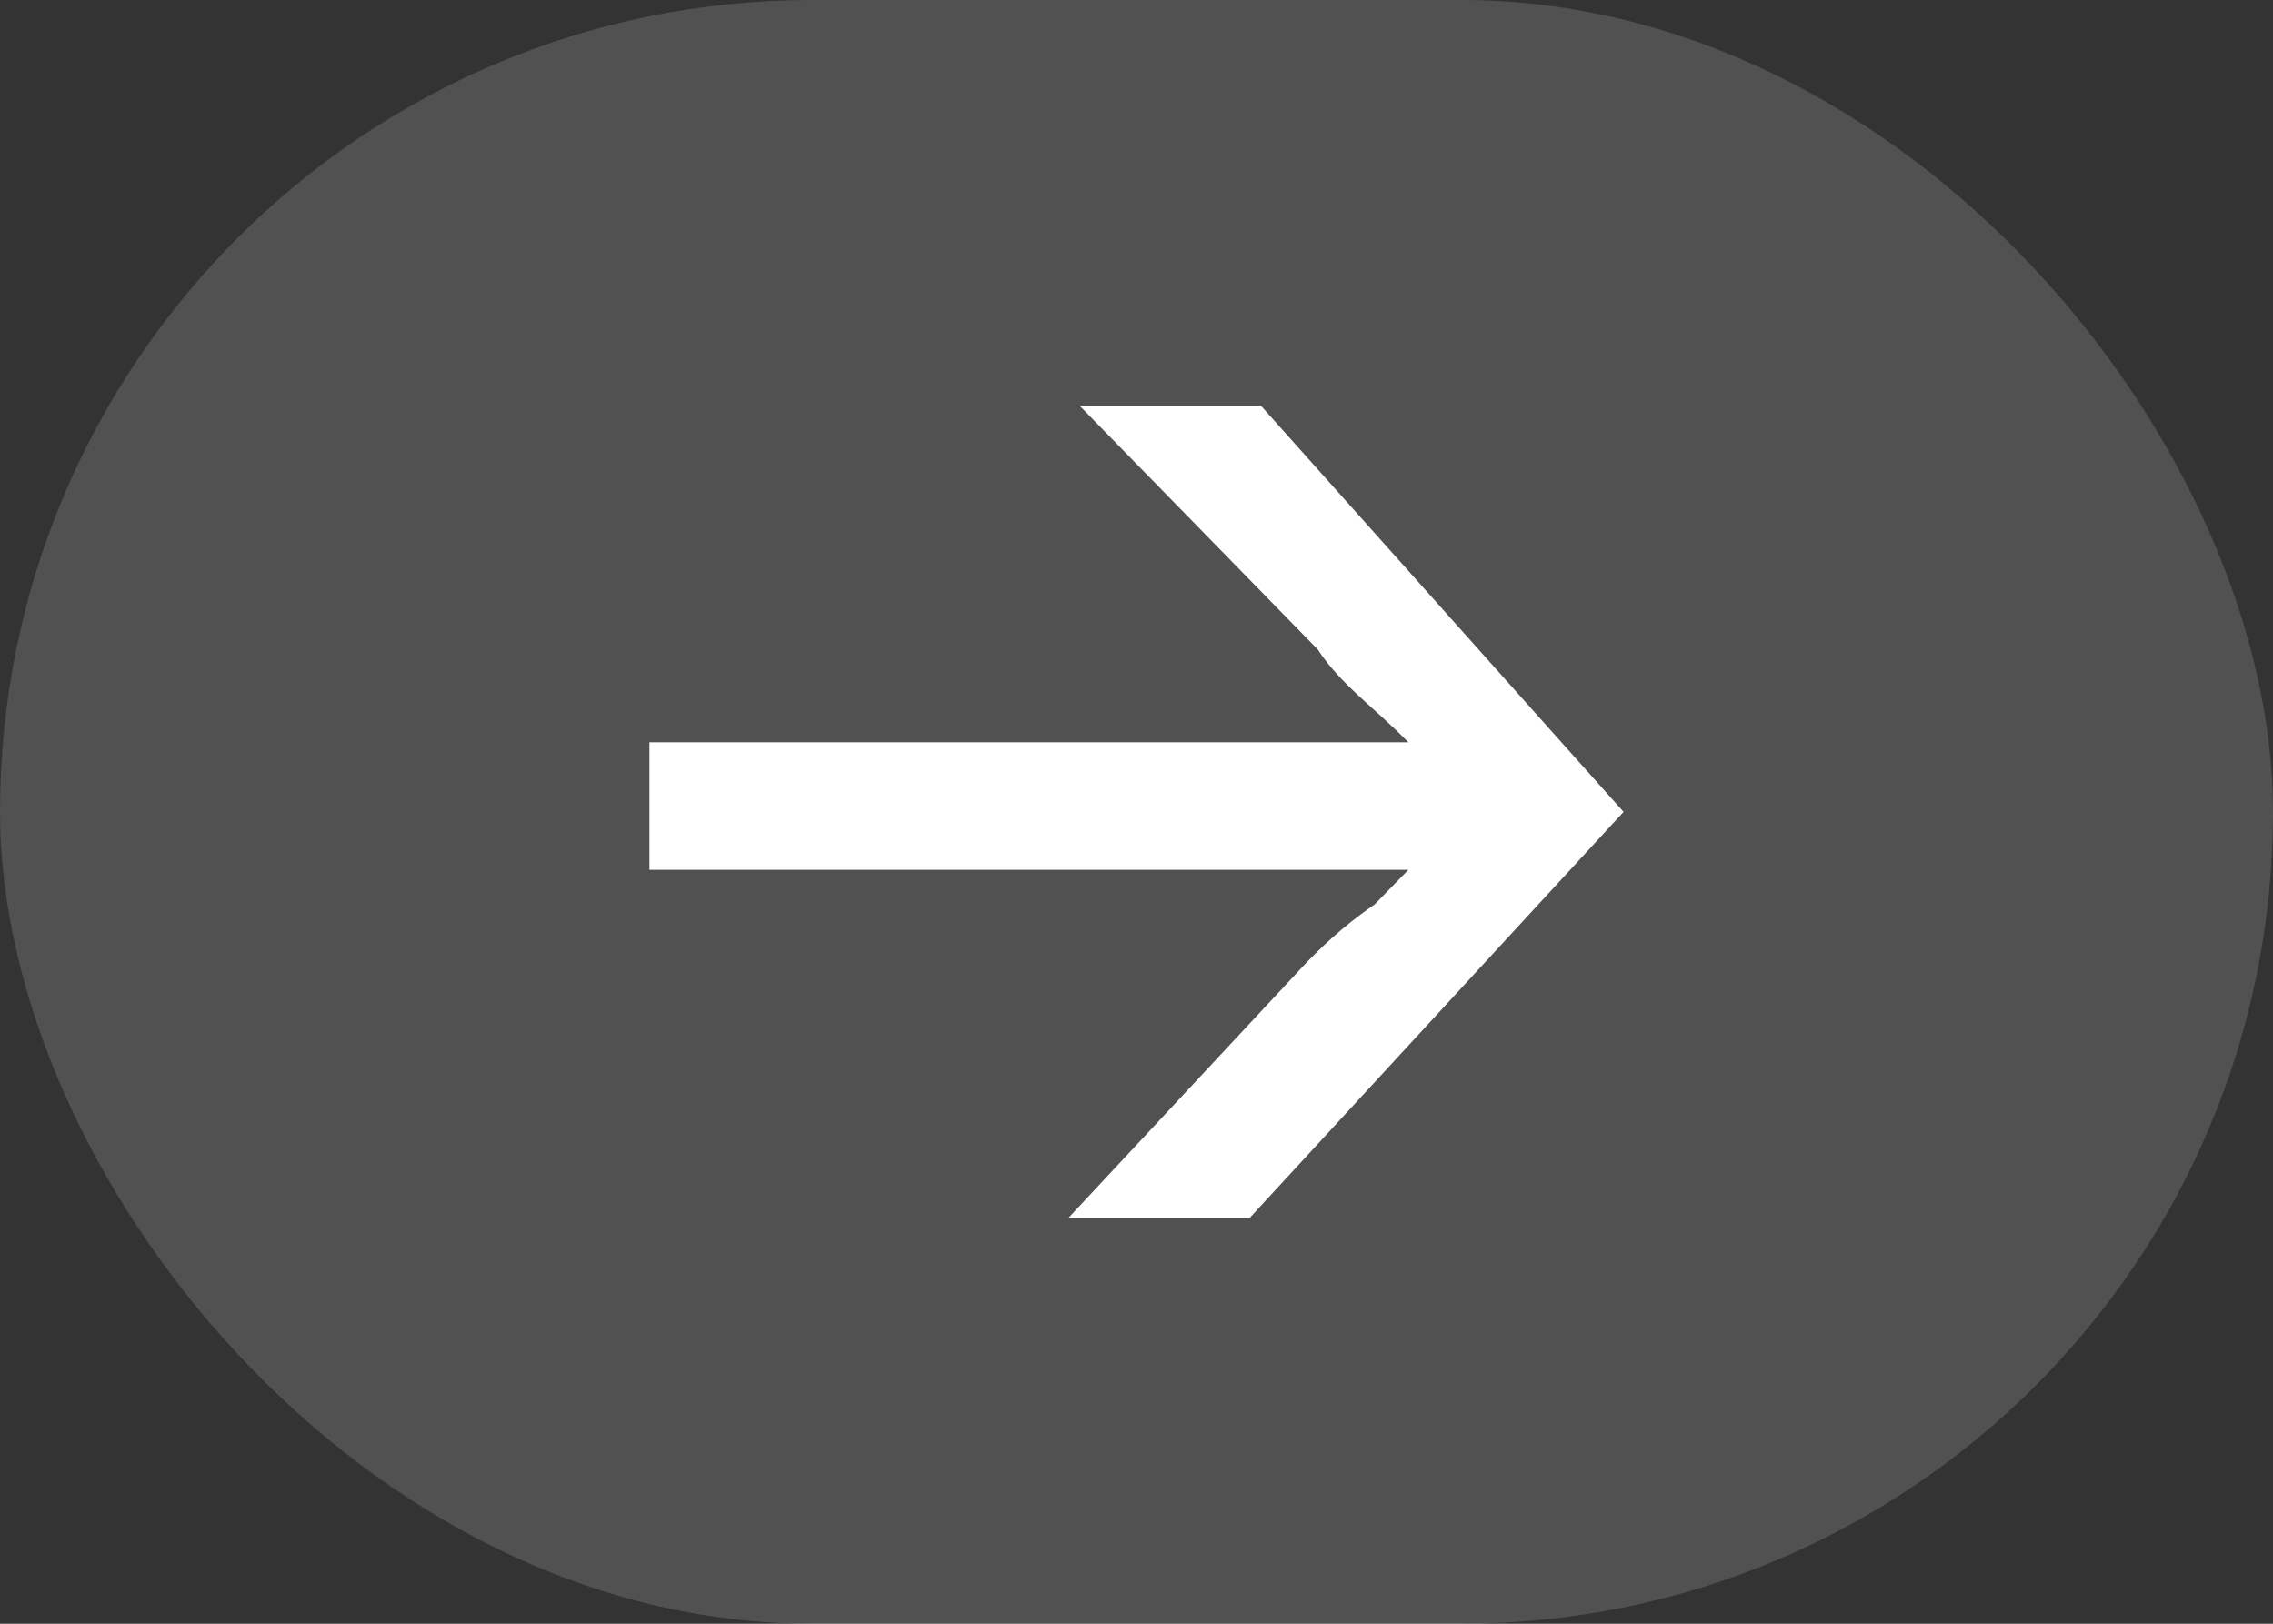
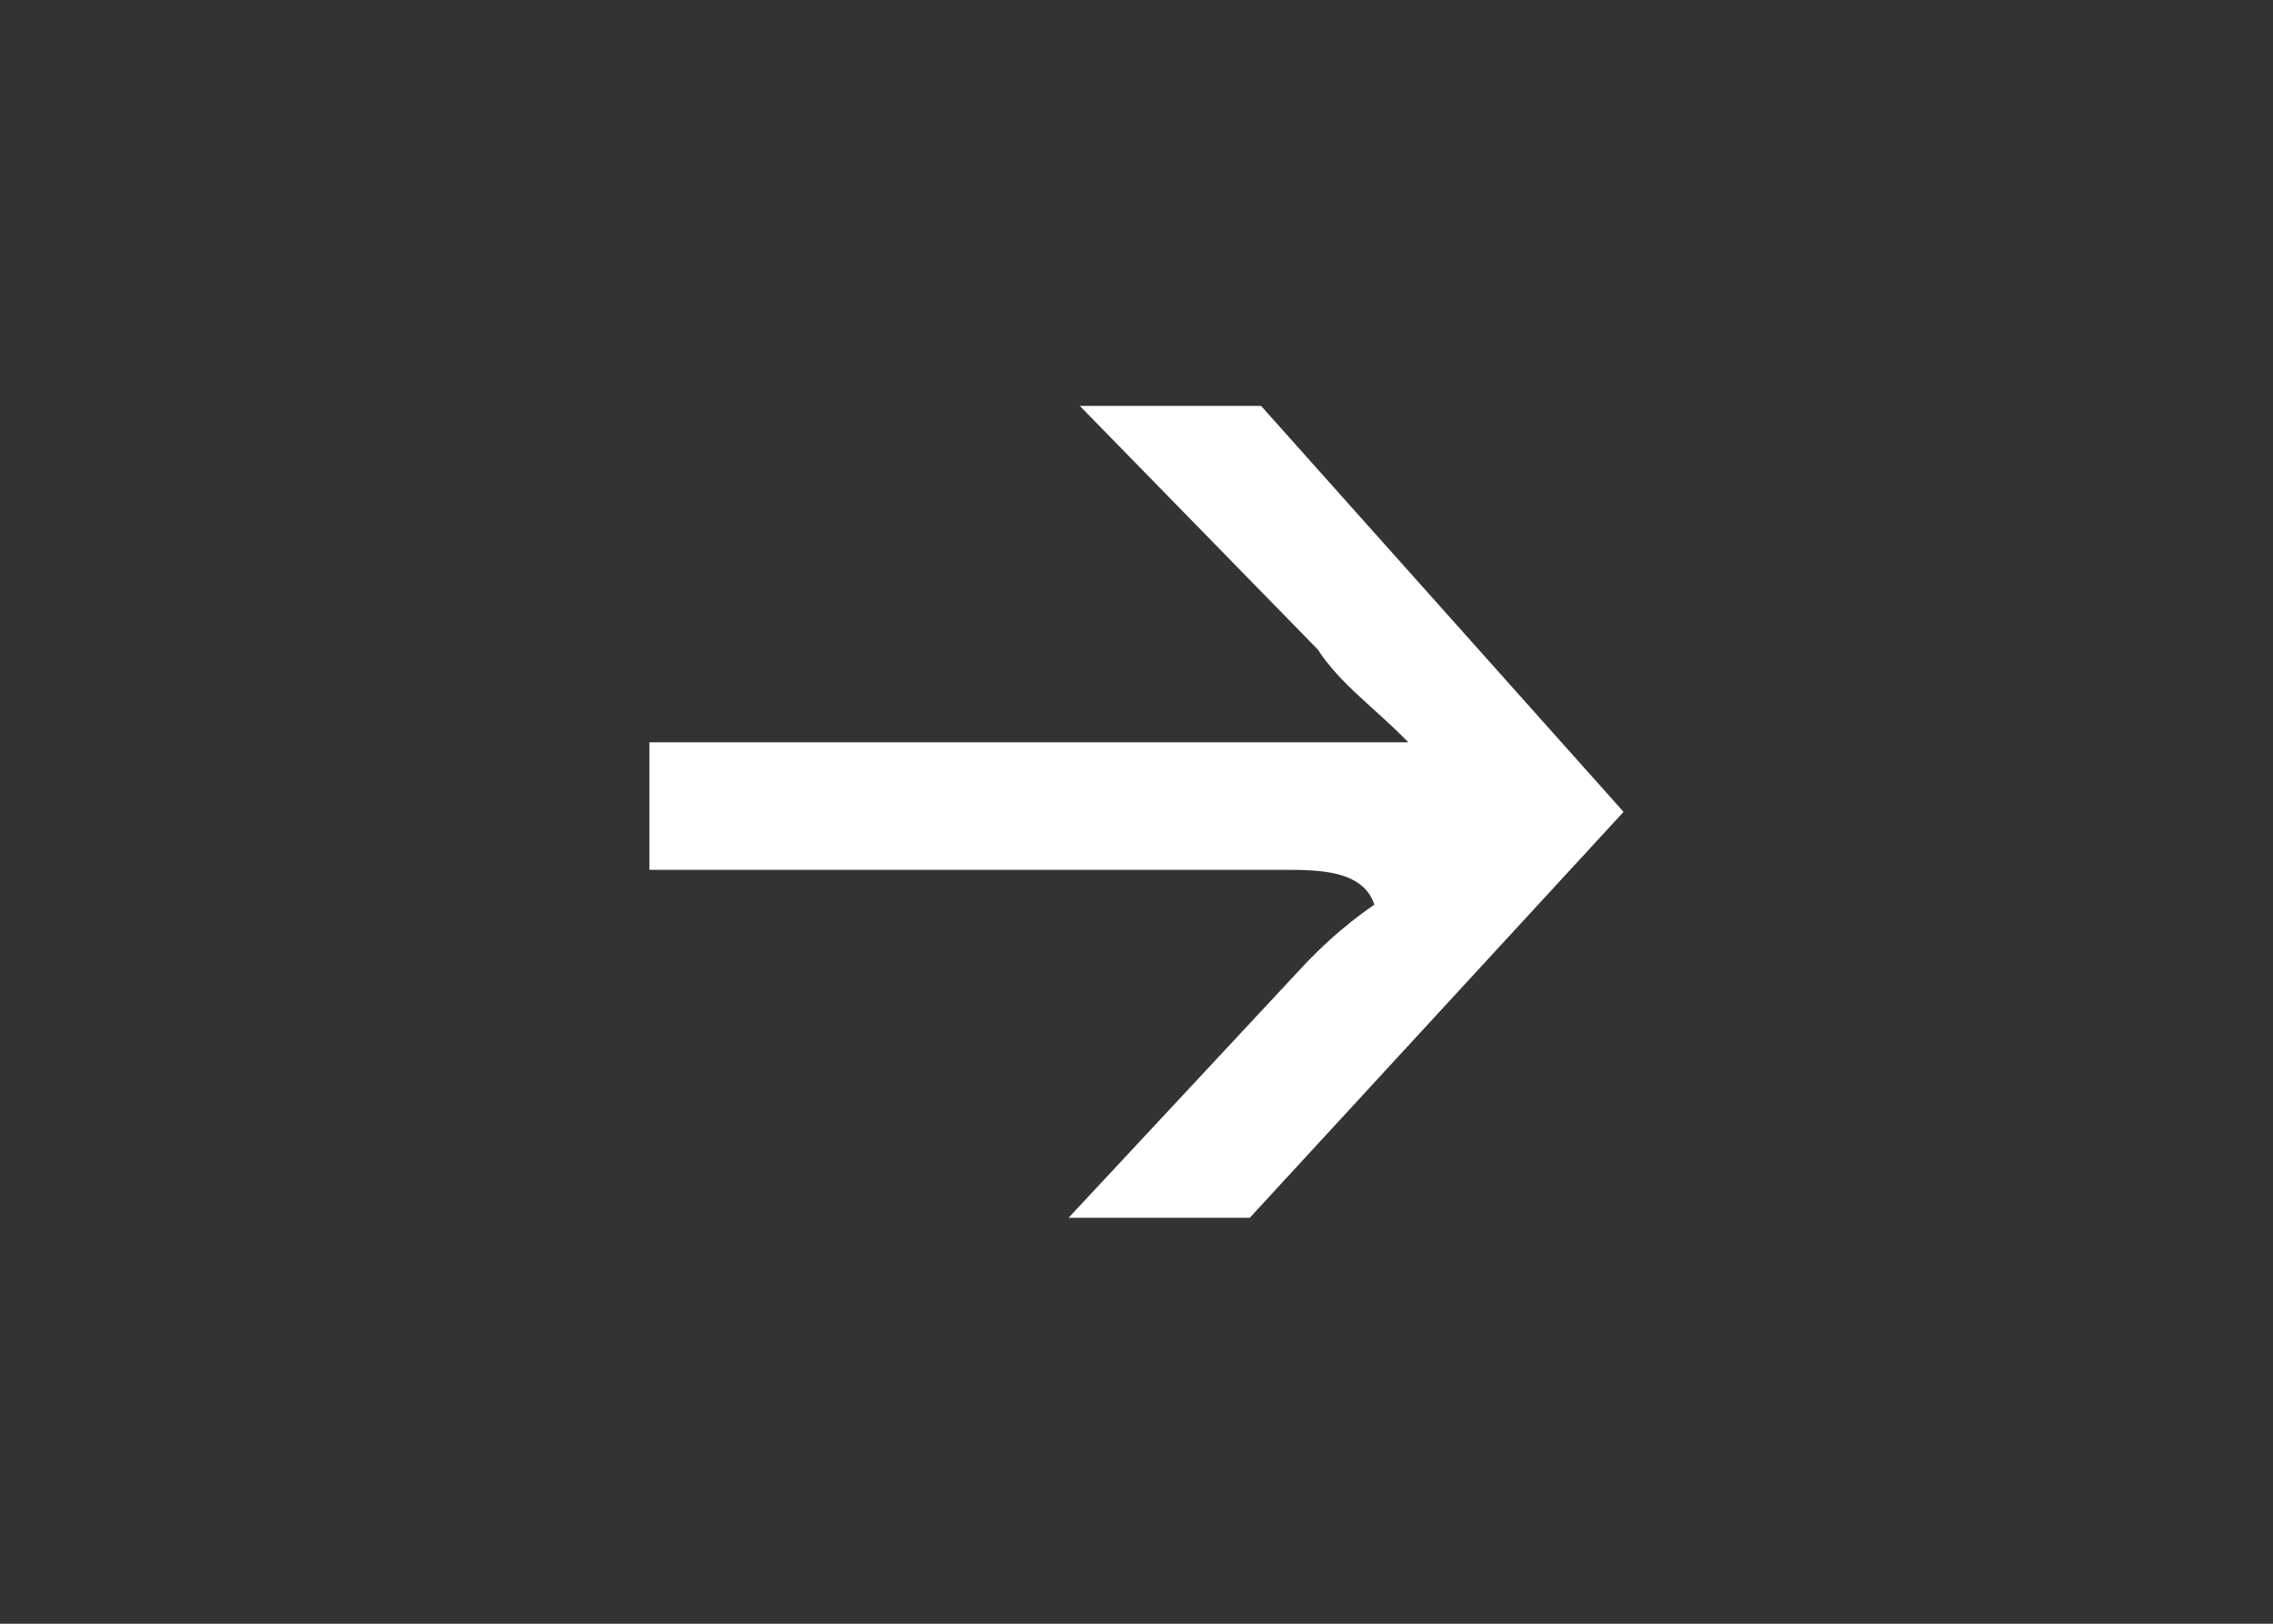
<svg xmlns="http://www.w3.org/2000/svg" width="28" height="20" viewBox="0 0 28 20" fill="none">
  <rect x="0" y="0" width="28" height="20" fill="#333333" stroke="none" />
  <g style="mix-blend-mode:difference">
-     <path d="M16.093 11.857C16.233 11.714 16.512 11.429 16.93 11.143L17.349 10.714C16.791 10.714 16.233 10.714 15.814 10.714H8V9.143H15.814C16.372 9.143 16.791 9.143 17.349 9.143C16.93 8.714 16.512 8.429 16.233 8L13.302 5H15.535L20 10L15.395 15H13.163L16.093 11.857Z" fill="white" />
+     <path d="M16.093 11.857C16.233 11.714 16.512 11.429 16.93 11.143C16.791 10.714 16.233 10.714 15.814 10.714H8V9.143H15.814C16.372 9.143 16.791 9.143 17.349 9.143C16.93 8.714 16.512 8.429 16.233 8L13.302 5H15.535L20 10L15.395 15H13.163L16.093 11.857Z" fill="white" />
  </g>
-   <rect width="28" height="20" rx="10" fill="white" fill-opacity="0.15" />
</svg>